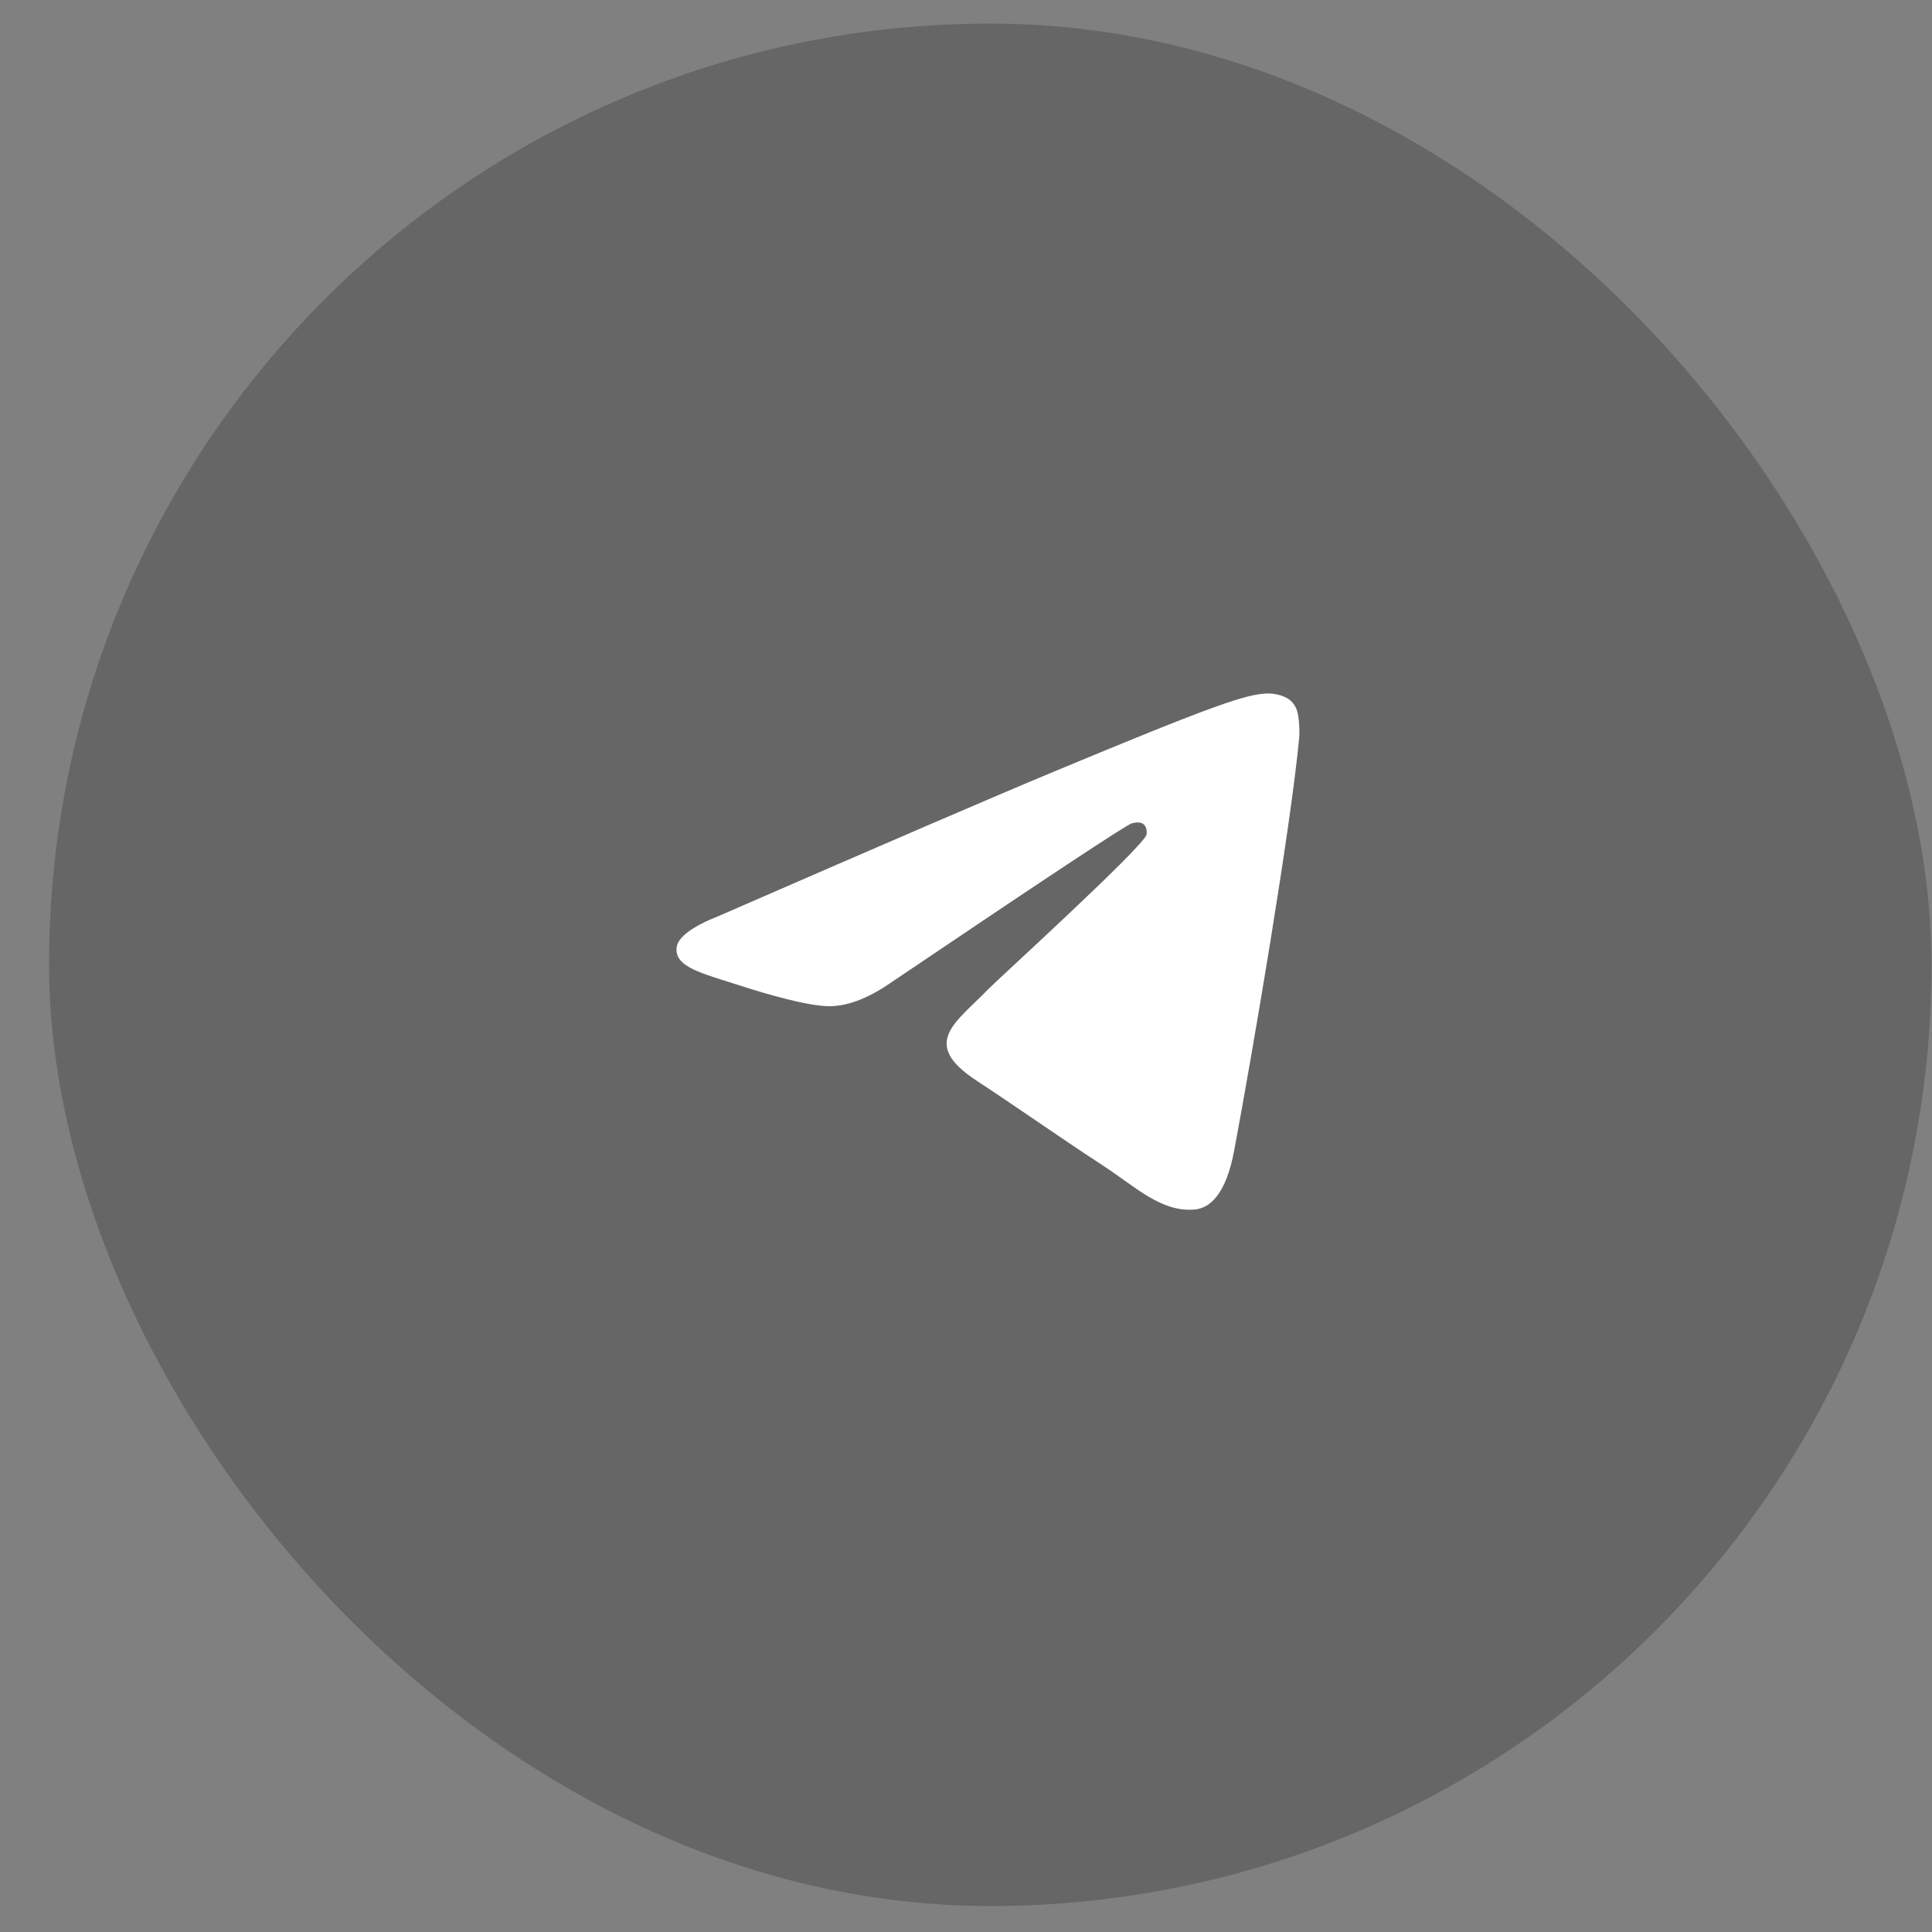
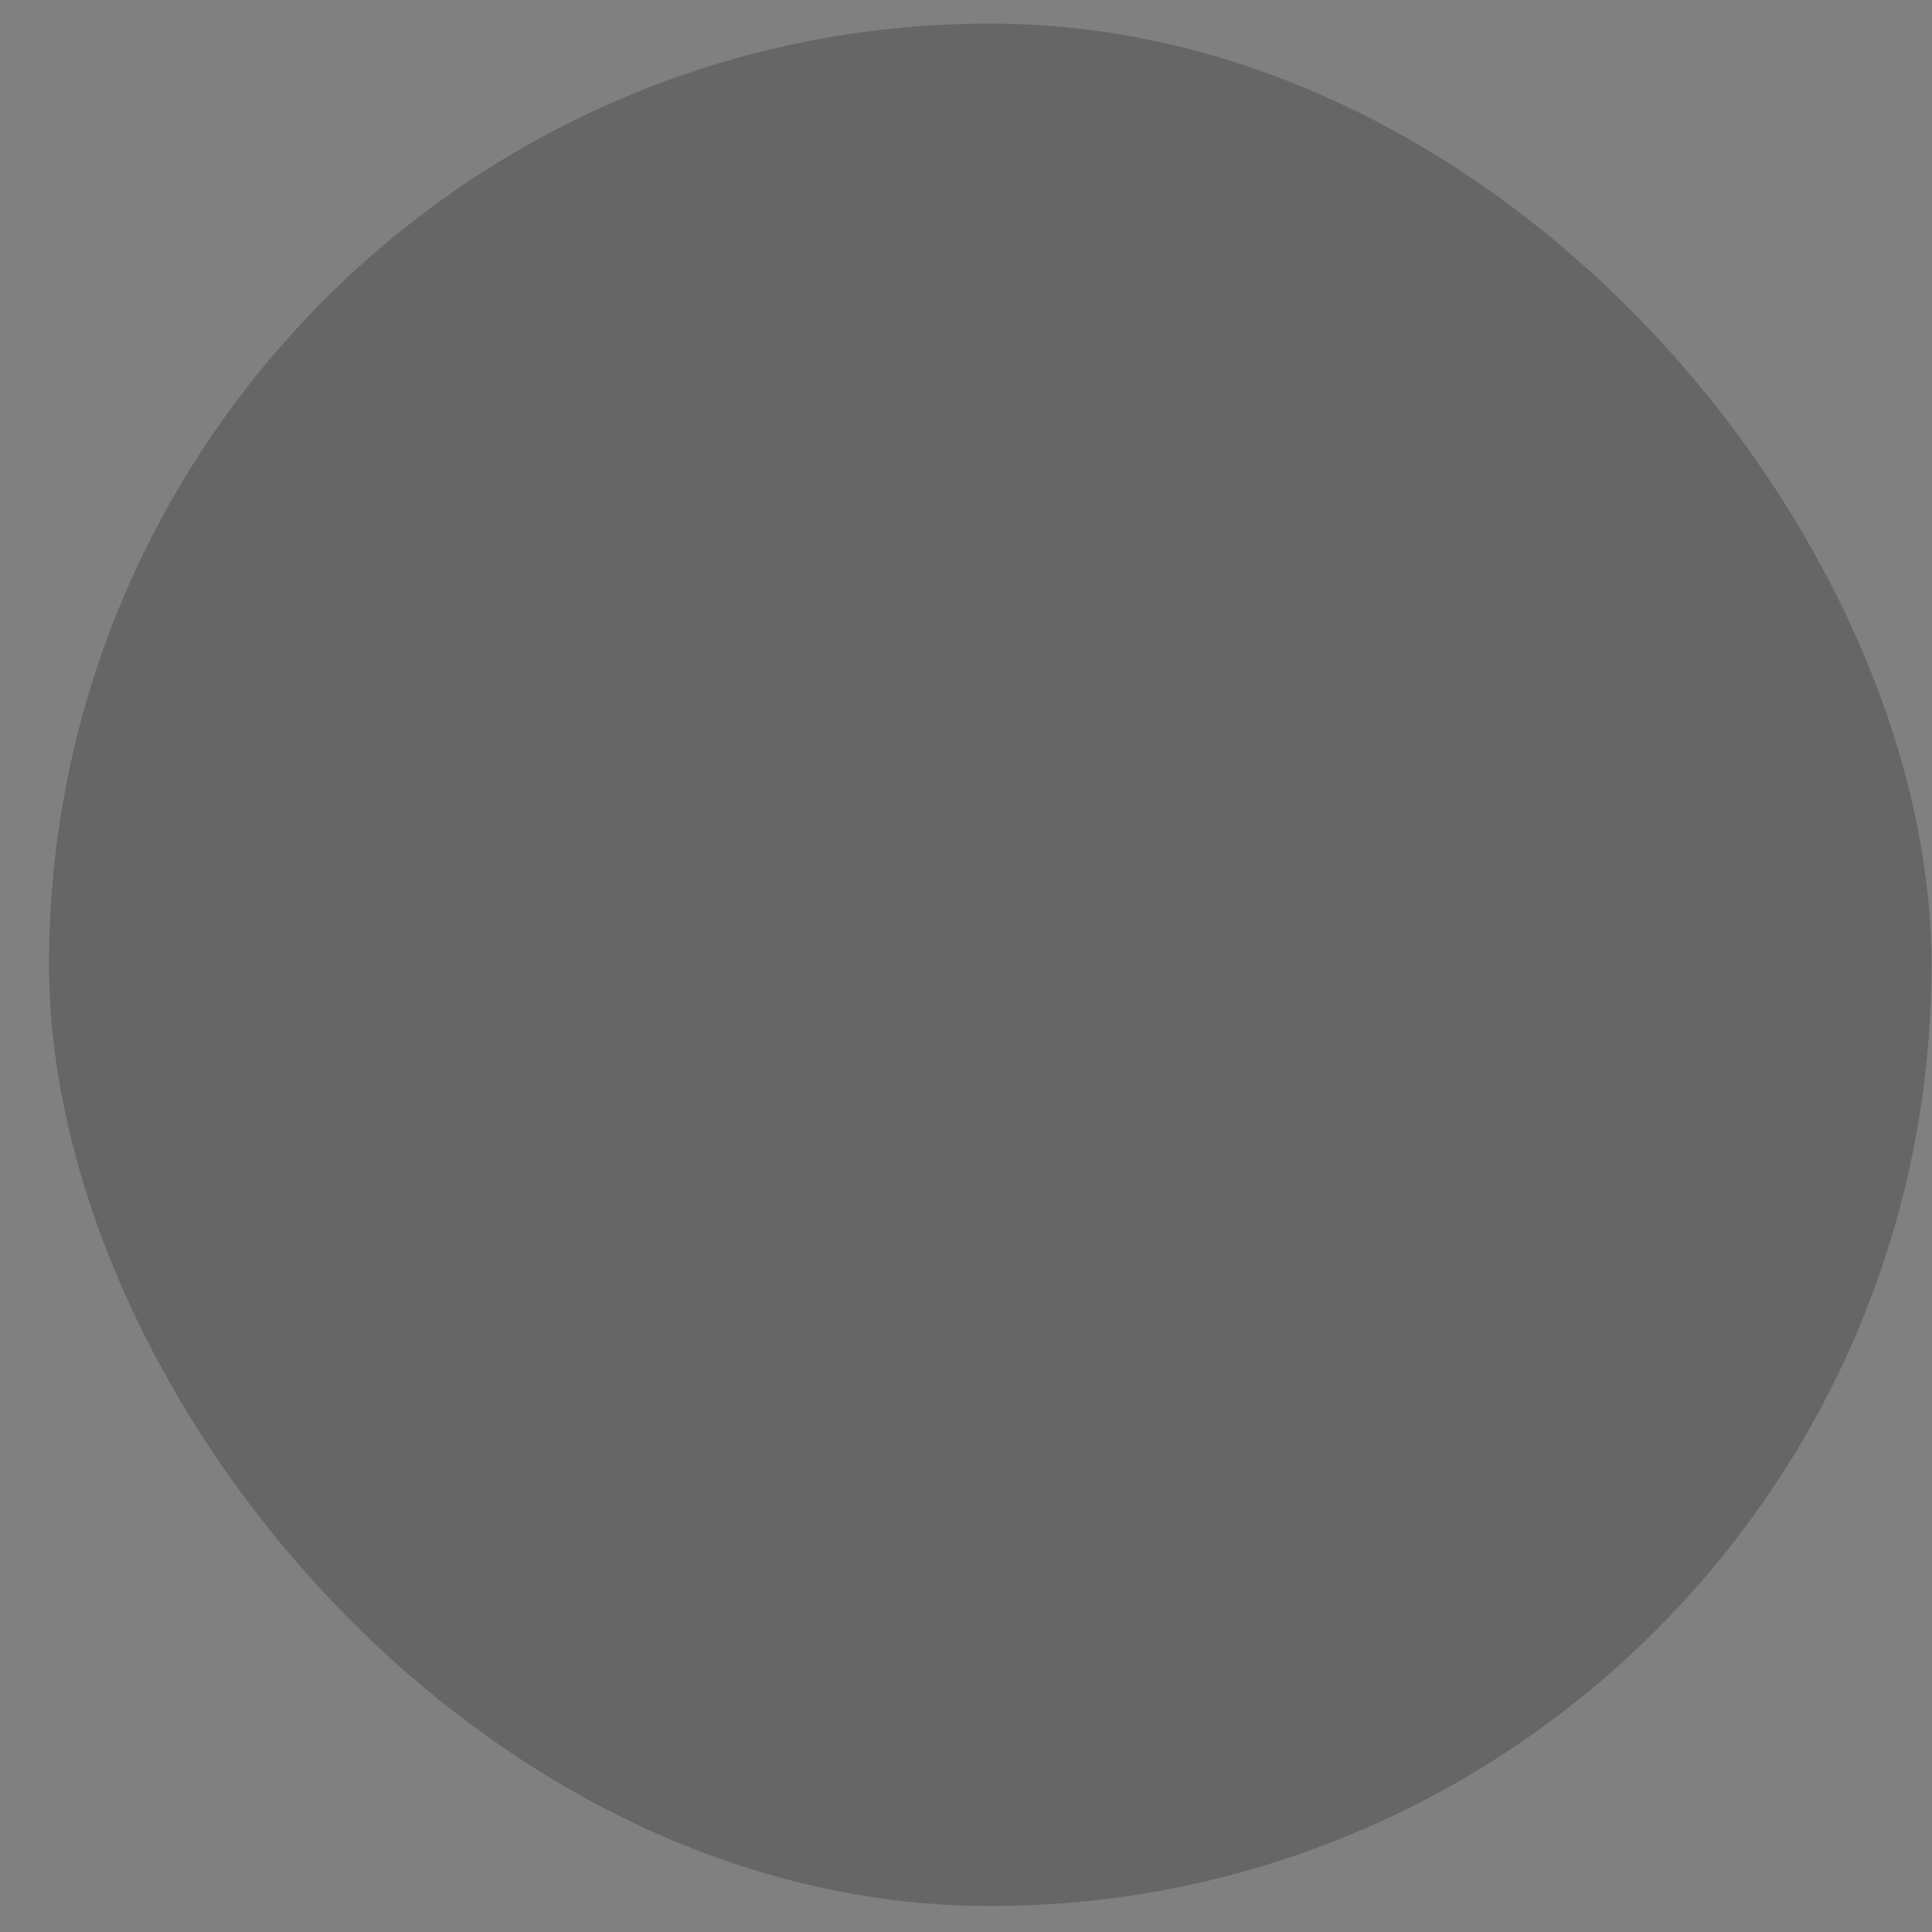
<svg xmlns="http://www.w3.org/2000/svg" width="39" height="39" viewBox="0 0 39 39" fill="none">
  <rect x="0" y="0" width="39" height="39" fill="#808080" stroke="none" />
  <rect x="0.99" y="0.476" width="38" height="38" rx="19" fill="black" fill-opacity="0.2" />
  <g clip-path="url(#clip0_175_308)">
-     <path fill-rule="evenodd" clip-rule="evenodd" d="M14.521 18.485C17.896 17.015 20.147 16.045 21.273 15.577C24.489 14.239 25.157 14.007 25.592 13.999C25.688 13.997 25.902 14.021 26.041 14.134C26.158 14.229 26.19 14.357 26.206 14.447C26.221 14.537 26.24 14.743 26.225 14.903C26.051 16.734 25.297 21.177 24.913 23.228C24.751 24.096 24.431 24.386 24.122 24.415C23.45 24.477 22.939 23.971 22.288 23.544C21.269 22.876 20.693 22.46 19.704 21.808C18.561 21.055 19.302 20.64 19.953 19.964C20.124 19.787 23.086 17.092 23.144 16.847C23.151 16.817 23.157 16.703 23.09 16.643C23.022 16.583 22.922 16.603 22.85 16.619C22.748 16.643 21.12 17.719 17.966 19.848C17.504 20.165 17.085 20.32 16.71 20.311C16.297 20.303 15.502 20.078 14.91 19.886C14.185 19.65 13.609 19.525 13.659 19.125C13.685 18.916 13.972 18.703 14.521 18.485Z" fill="white" />
+     <path fill-rule="evenodd" clip-rule="evenodd" d="M14.521 18.485C17.896 17.015 20.147 16.045 21.273 15.577C24.489 14.239 25.157 14.007 25.592 13.999C26.158 14.229 26.19 14.357 26.206 14.447C26.221 14.537 26.24 14.743 26.225 14.903C26.051 16.734 25.297 21.177 24.913 23.228C24.751 24.096 24.431 24.386 24.122 24.415C23.45 24.477 22.939 23.971 22.288 23.544C21.269 22.876 20.693 22.46 19.704 21.808C18.561 21.055 19.302 20.64 19.953 19.964C20.124 19.787 23.086 17.092 23.144 16.847C23.151 16.817 23.157 16.703 23.09 16.643C23.022 16.583 22.922 16.603 22.85 16.619C22.748 16.643 21.12 17.719 17.966 19.848C17.504 20.165 17.085 20.32 16.71 20.311C16.297 20.303 15.502 20.078 14.91 19.886C14.185 19.65 13.609 19.525 13.659 19.125C13.685 18.916 13.972 18.703 14.521 18.485Z" fill="white" />
  </g>
  <defs>
    <clipPath id="clip0_175_308">
-       <rect width="13.316" height="11" fill="white" transform="translate(13.332 13.976)" />
-     </clipPath>
+       </clipPath>
  </defs>
</svg>